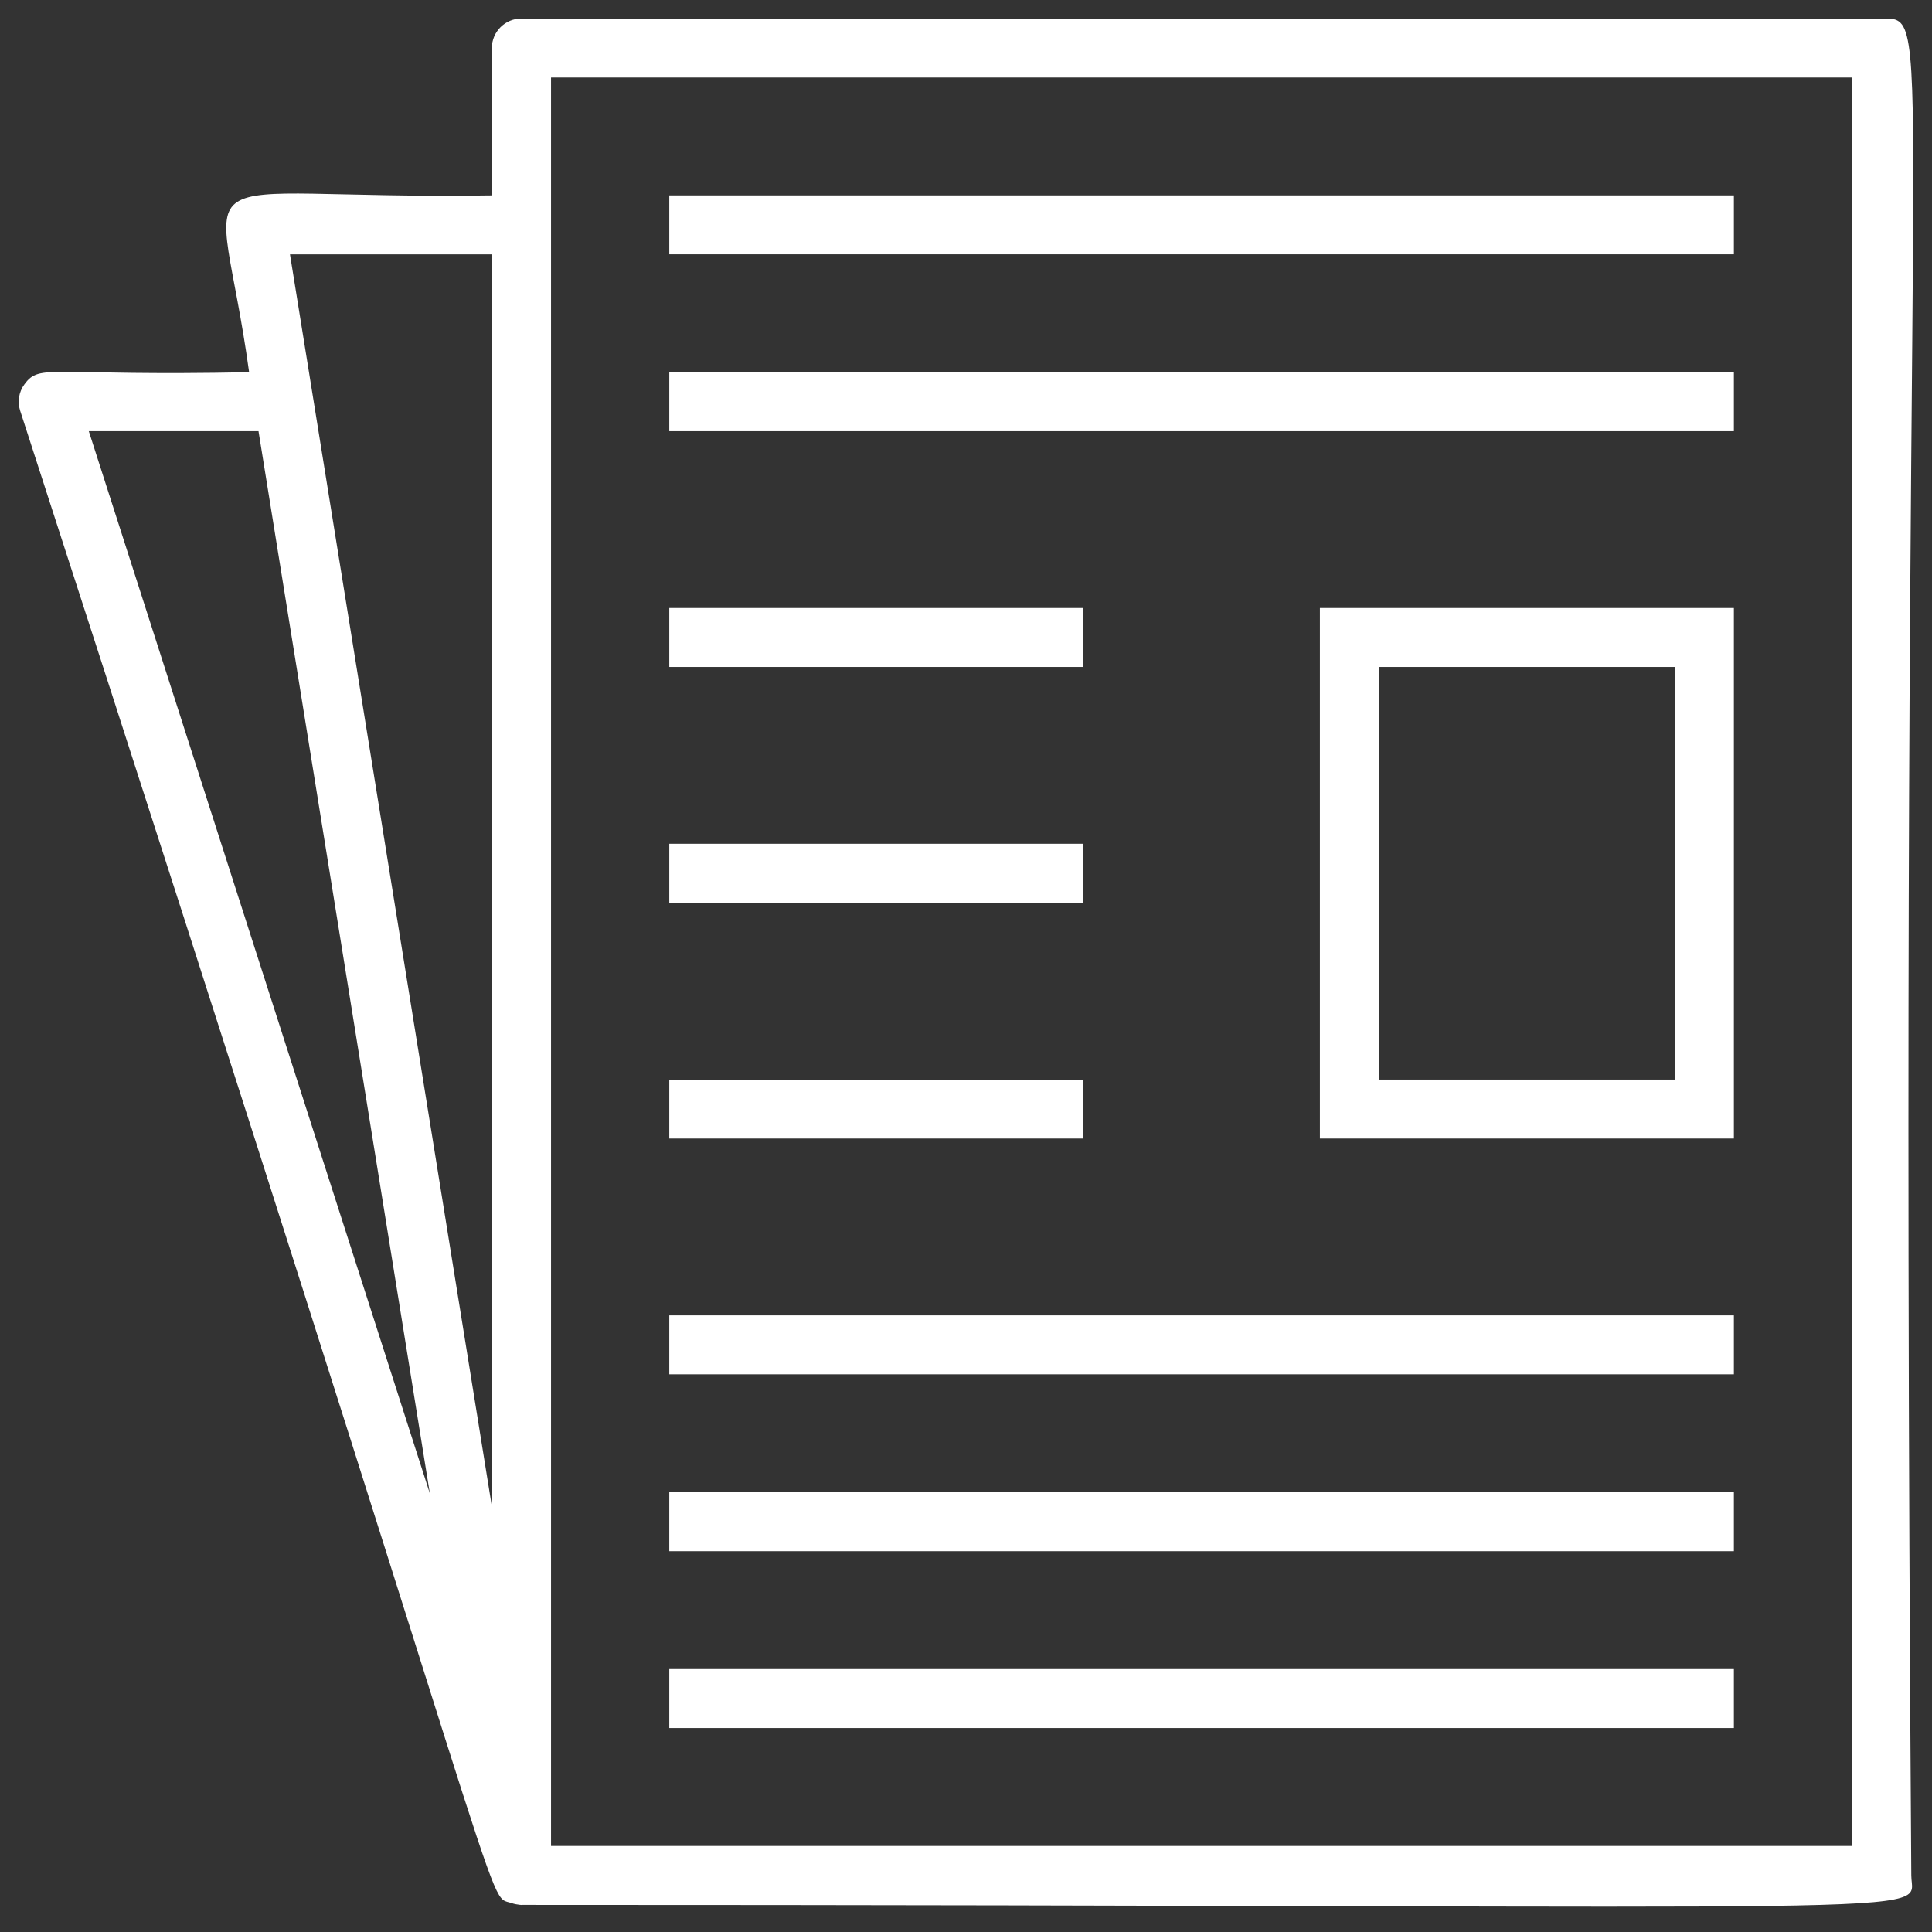
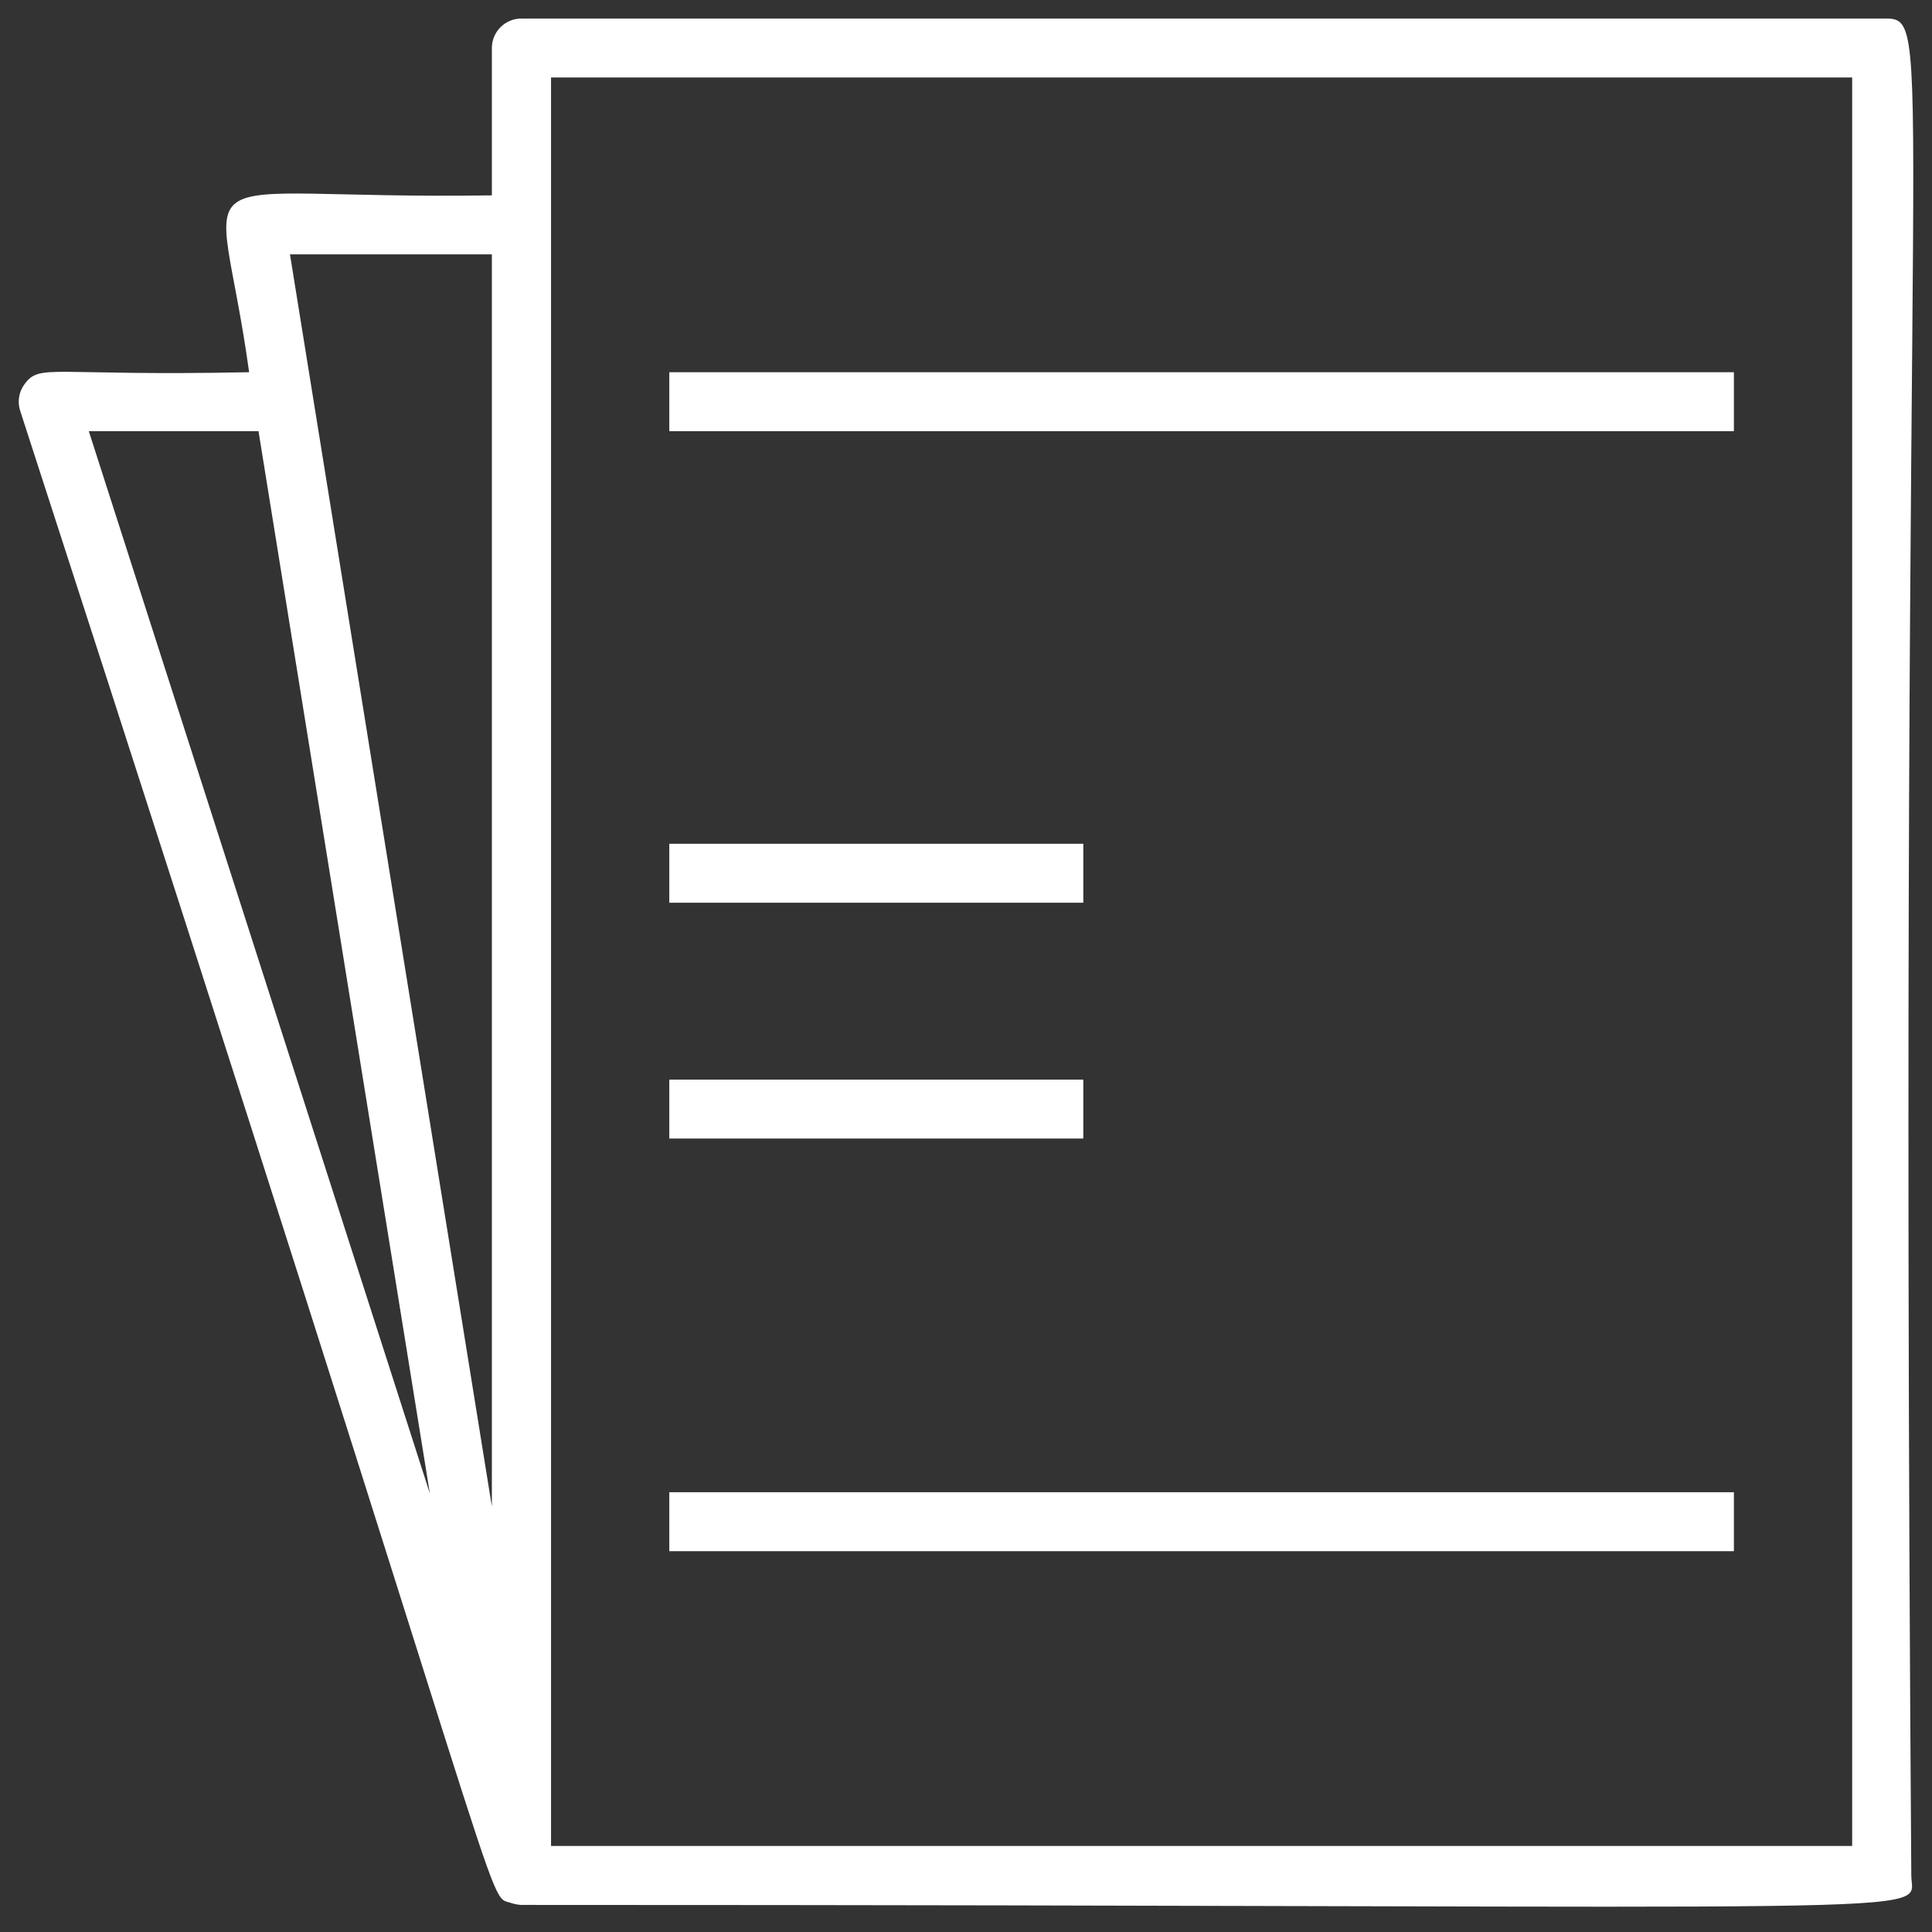
<svg xmlns="http://www.w3.org/2000/svg" width="56" height="56" viewBox="0 0 56 56" fill="none">
  <rect x="0" y="0" width="56" height="56" fill="#333333" stroke="none" />
  <path d="M54.543 0.537H15.114C14.641 0.537 14.257 0.92 14.257 1.392V5.663C4.844 5.804 6.333 4.322 7.221 10.789C1.416 10.908 1.16 10.522 0.708 11.14C0.546 11.36 0.5 11.644 0.584 11.904C15.204 56.969 14.008 54.874 14.832 55.164C14.988 55.218 15.2 55.223 15.114 55.215C57.704 55.215 55.4 55.582 55.4 54.36C55.013 0.052 56.206 0.537 54.543 0.537ZM14.257 7.372V43.666L8.405 7.372H14.257ZM2.574 12.498H7.493L12.46 43.29L2.574 12.498ZM53.686 53.506H15.972V6.518V2.246H53.686V53.506Z" fill="white" />
-   <path d="M38.258 33.001H50.258V17.623H38.258V33.001ZM39.972 19.332H48.544V31.292H39.972V19.332Z" fill="white" />
-   <path d="M31.4 17.623H19.4V19.332H31.4V17.623Z" fill="white" />
  <path d="M31.4 24.457H19.4V26.166H31.4V24.457Z" fill="white" />
  <path d="M31.4 31.293H19.4V33.001H31.4V31.293Z" fill="white" />
-   <path d="M50.258 5.663H19.4V7.371H50.258V5.663Z" fill="white" />
  <path d="M50.258 10.789H19.4V12.498H50.258V10.789Z" fill="white" />
-   <path d="M50.258 38.127H19.4V39.835H50.258V38.127Z" fill="white" />
  <path d="M50.258 43.253H19.4V44.962H50.258V43.253Z" fill="white" />
-   <path d="M50.258 48.379H19.4V50.088H50.258V48.379Z" fill="white" />
</svg>